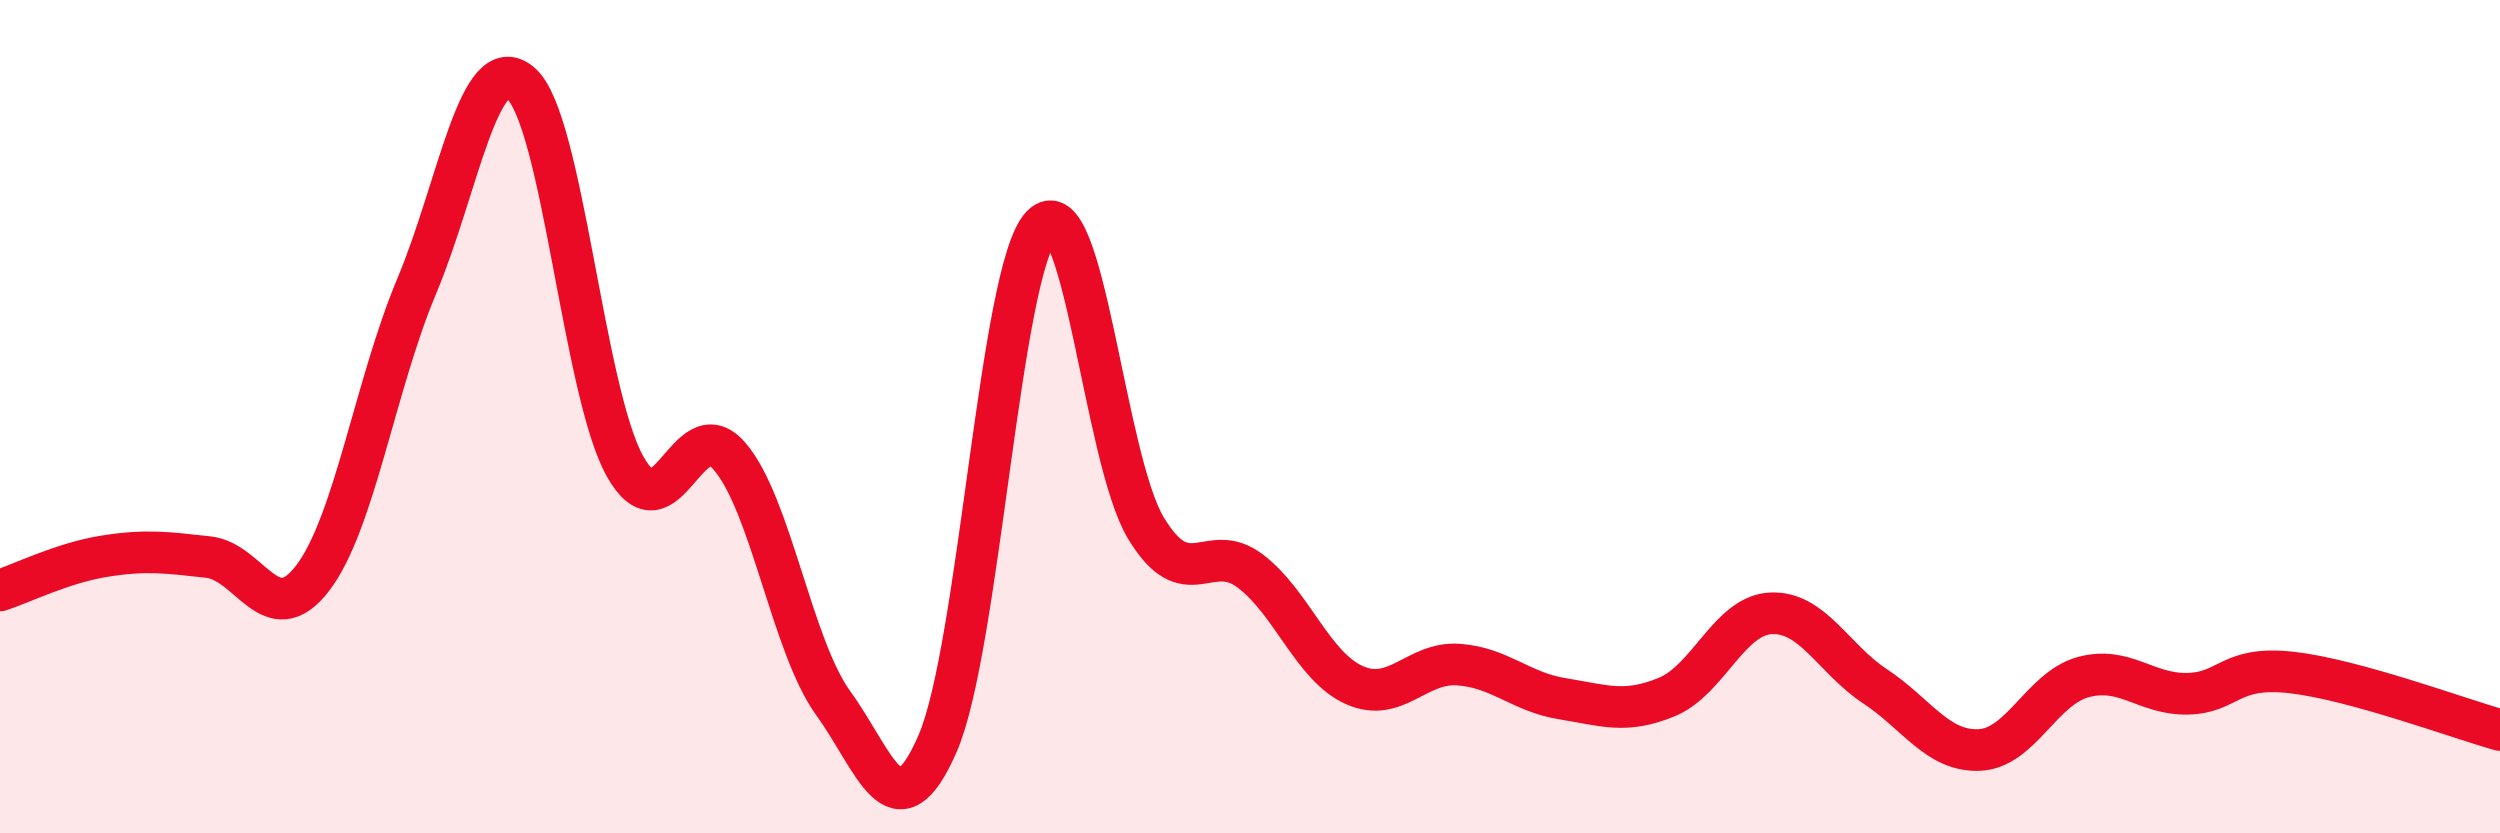
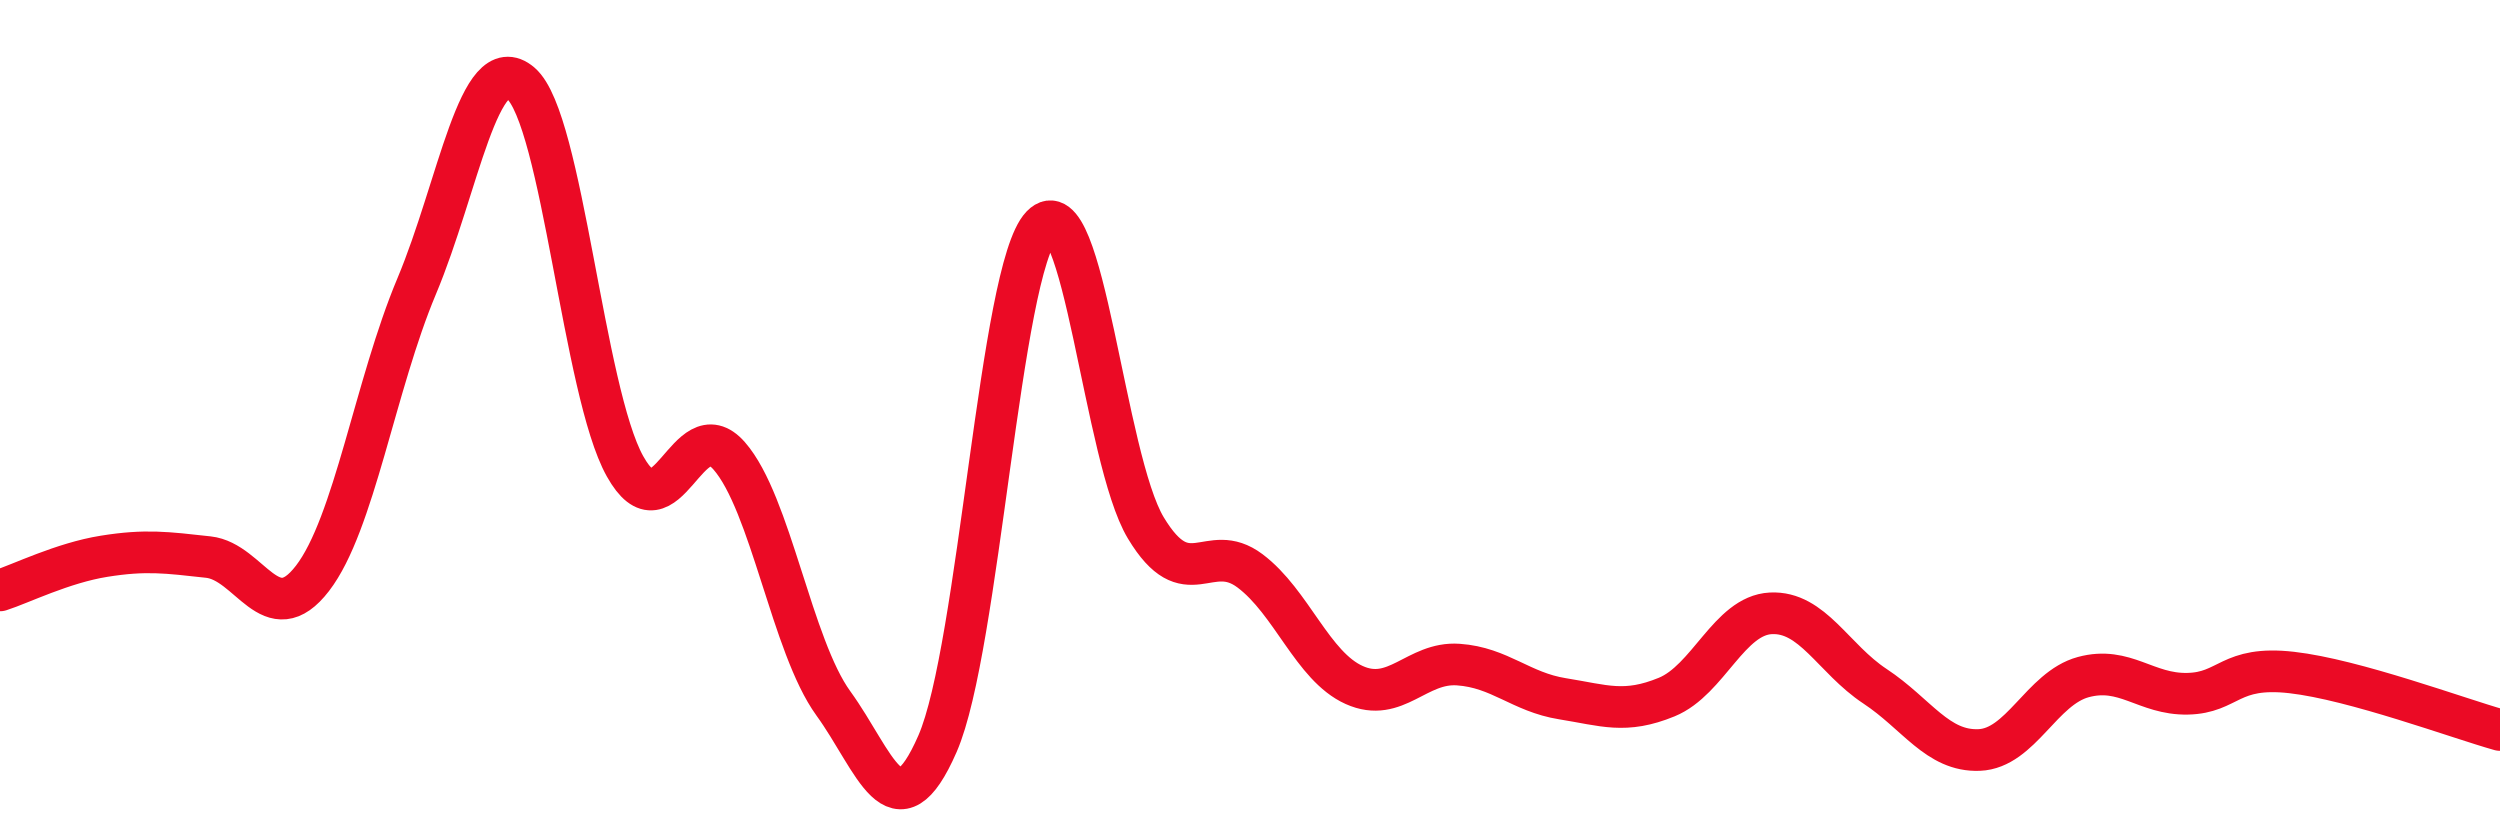
<svg xmlns="http://www.w3.org/2000/svg" width="60" height="20" viewBox="0 0 60 20">
-   <path d="M 0,14.17 C 0.5,14.01 1.5,13.51 2.5,13.35 C 3.5,13.19 4,13.26 5,13.37 C 6,13.48 6.5,15.18 7.5,13.88 C 8.5,12.58 9,9.25 10,6.87 C 11,4.49 11.5,1.14 12.5,2 C 13.5,2.86 14,9.4 15,11.19 C 16,12.98 16.5,9.8 17.5,10.94 C 18.5,12.08 19,15.5 20,16.88 C 21,18.26 21.5,20.14 22.5,17.85 C 23.5,15.56 24,6.46 25,5.42 C 26,4.38 26.5,11.01 27.5,12.67 C 28.5,14.33 29,12.95 30,13.7 C 31,14.45 31.5,15.99 32.5,16.44 C 33.5,16.89 34,15.88 35,15.95 C 36,16.02 36.5,16.61 37.5,16.77 C 38.5,16.93 39,17.14 40,16.73 C 41,16.32 41.5,14.77 42.5,14.72 C 43.5,14.67 44,15.81 45,16.47 C 46,17.13 46.5,18.04 47.5,18 C 48.5,17.96 49,16.52 50,16.25 C 51,15.98 51.5,16.67 52.5,16.65 C 53.5,16.63 53.5,15.97 55,16.14 C 56.5,16.31 59,17.24 60,17.52L60 20L0 20Z" fill="#EB0A25" opacity="0.1" stroke-linecap="round" stroke-linejoin="round" />
  <path d="M 0,14.17 C 0.5,14.01 1.5,13.51 2.5,13.35 C 3.5,13.19 4,13.26 5,13.37 C 6,13.48 6.5,15.18 7.5,13.88 C 8.5,12.58 9,9.25 10,6.87 C 11,4.49 11.5,1.14 12.5,2 C 13.5,2.86 14,9.4 15,11.19 C 16,12.98 16.5,9.8 17.5,10.94 C 18.5,12.08 19,15.5 20,16.88 C 21,18.26 21.5,20.14 22.5,17.85 C 23.5,15.56 24,6.46 25,5.42 C 26,4.38 26.5,11.01 27.5,12.67 C 28.5,14.33 29,12.95 30,13.7 C 31,14.45 31.5,15.99 32.5,16.44 C 33.5,16.89 34,15.88 35,15.95 C 36,16.02 36.5,16.61 37.5,16.77 C 38.5,16.93 39,17.14 40,16.73 C 41,16.32 41.5,14.77 42.5,14.72 C 43.5,14.67 44,15.81 45,16.47 C 46,17.13 46.5,18.04 47.5,18 C 48.5,17.96 49,16.52 50,16.25 C 51,15.98 51.5,16.67 52.5,16.65 C 53.5,16.63 53.5,15.97 55,16.14 C 56.5,16.31 59,17.24 60,17.52" stroke="#EB0A25" stroke-width="1" fill="none" stroke-linecap="round" stroke-linejoin="round" />
</svg>